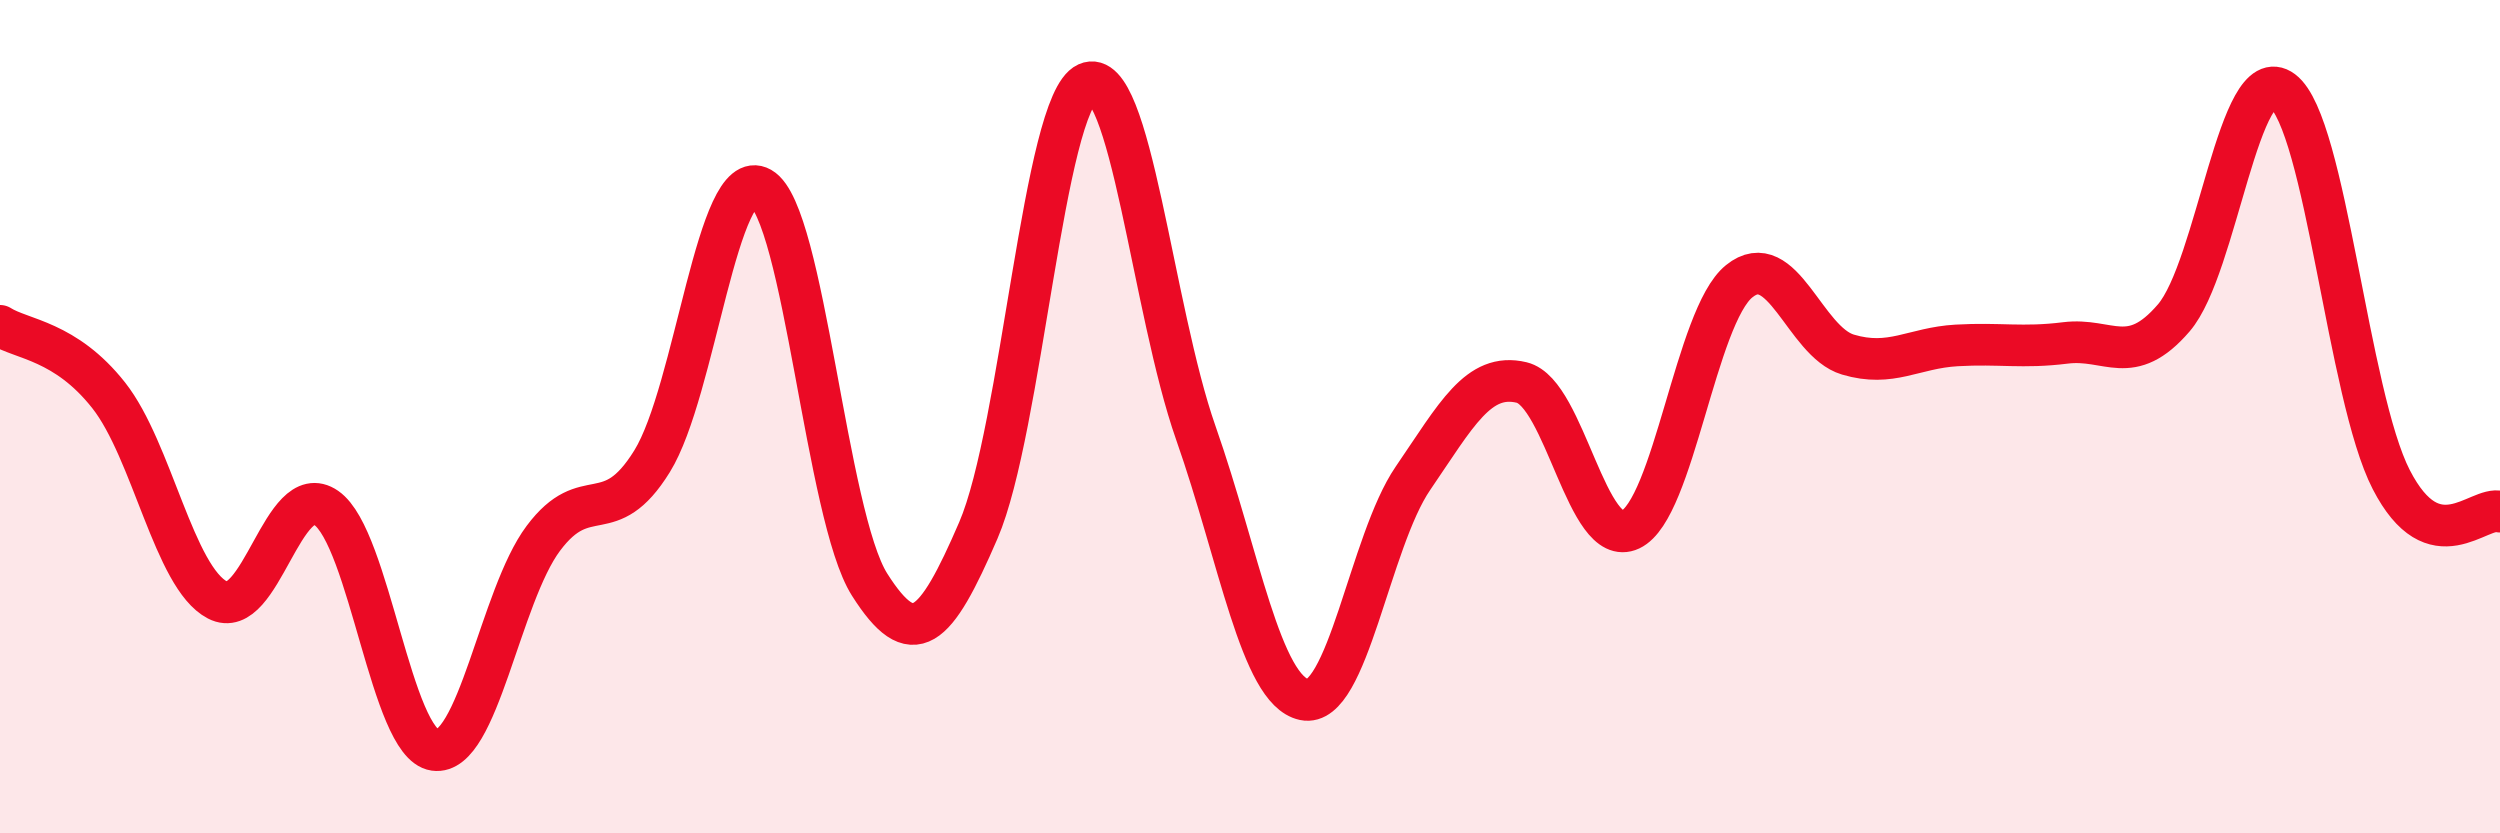
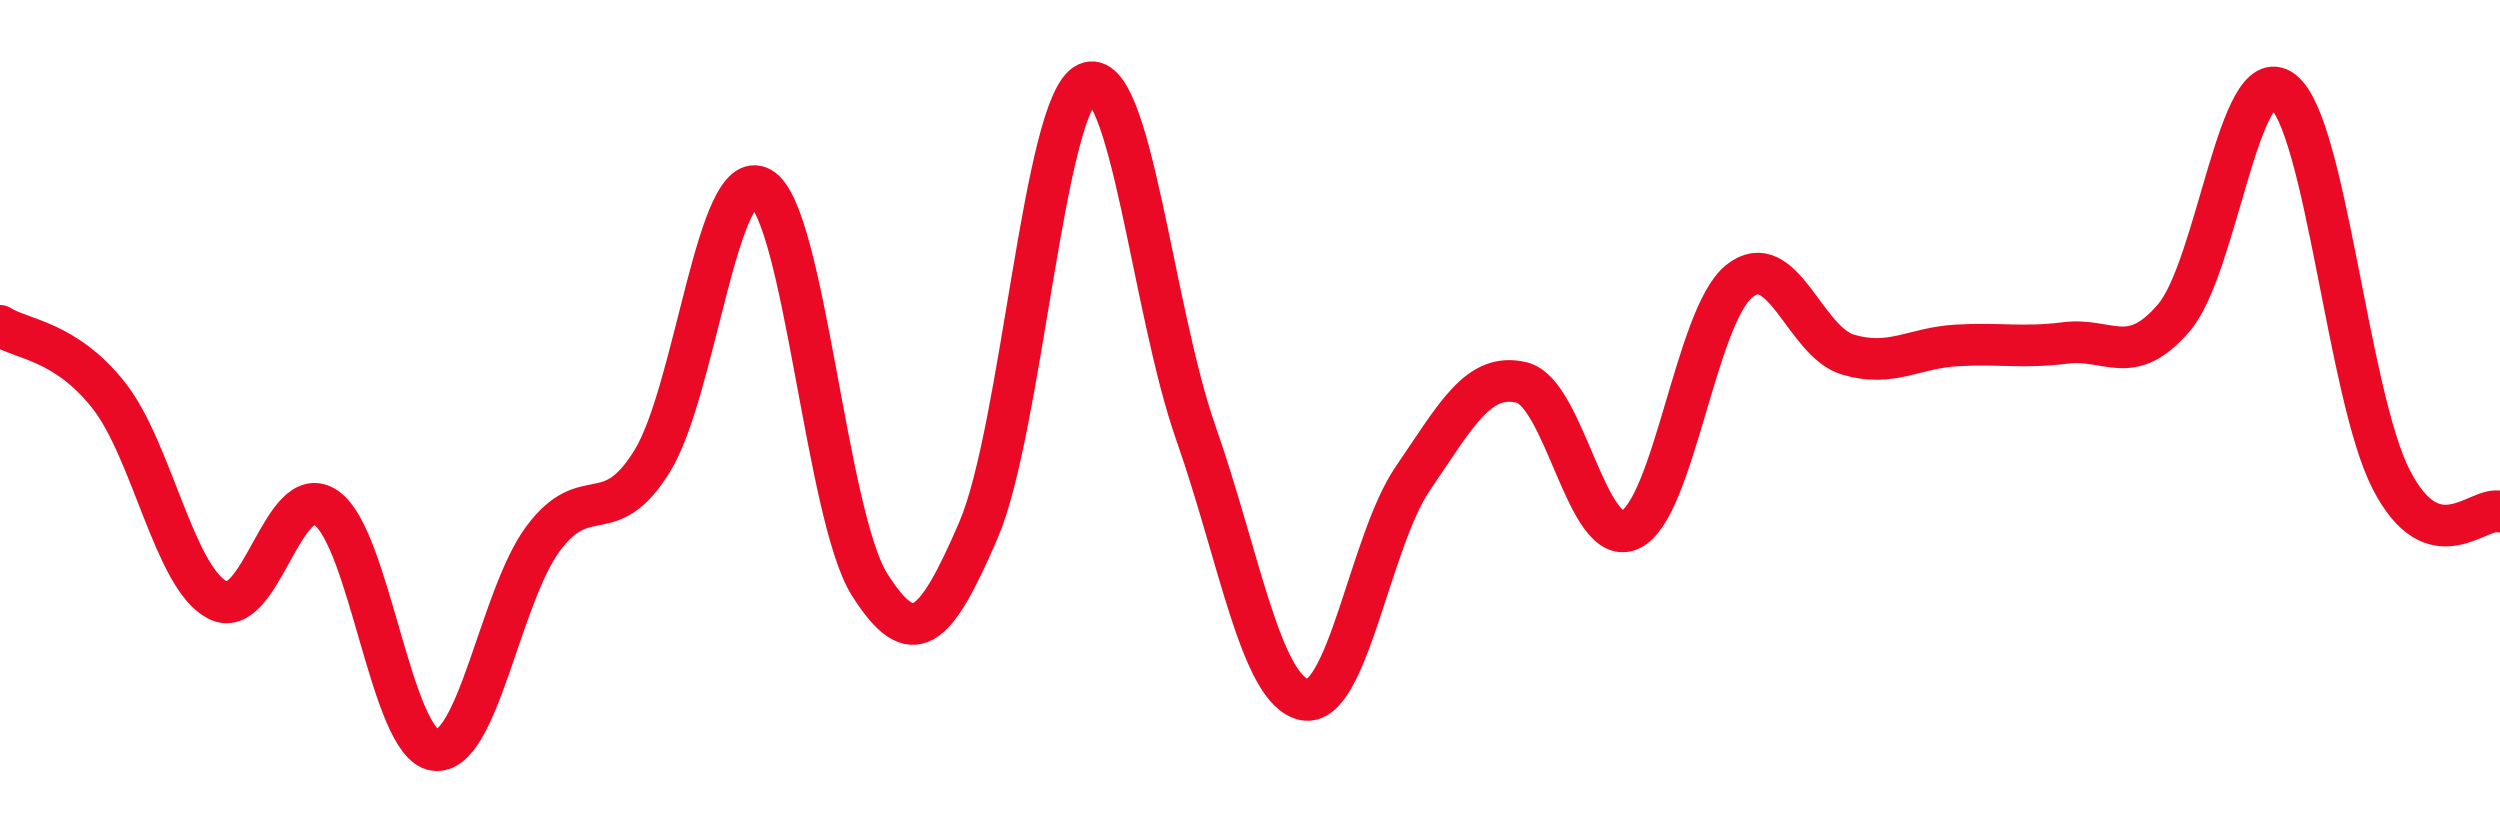
<svg xmlns="http://www.w3.org/2000/svg" width="60" height="20" viewBox="0 0 60 20">
-   <path d="M 0,7.82 C 0.52,8.15 1.57,8.17 2.61,9.49 C 3.65,10.81 4.18,13.86 5.22,14.4 C 6.26,14.94 6.79,11.47 7.83,12.19 C 8.87,12.91 9.39,17.85 10.43,18 C 11.47,18.15 12,14.31 13.04,12.92 C 14.08,11.53 14.61,12.75 15.65,11.07 C 16.69,9.39 17.22,3.92 18.26,4.51 C 19.3,5.1 19.83,12.39 20.87,14.03 C 21.91,15.67 22.44,15.14 23.48,12.73 C 24.52,10.32 25.05,2.47 26.09,2 C 27.13,1.53 27.66,7.43 28.7,10.39 C 29.74,13.35 30.26,16.57 31.3,16.79 C 32.34,17.01 32.87,13 33.91,11.48 C 34.95,9.96 35.48,8.93 36.52,9.18 C 37.56,9.43 38.09,13.2 39.13,12.71 C 40.17,12.22 40.7,7.59 41.74,6.75 C 42.78,5.91 43.31,8.2 44.35,8.51 C 45.39,8.82 45.92,8.35 46.96,8.29 C 48,8.23 48.53,8.36 49.57,8.23 C 50.61,8.1 51.13,8.84 52.17,7.63 C 53.21,6.42 53.74,1.4 54.78,2.18 C 55.82,2.96 56.35,9.49 57.39,11.51 C 58.43,13.53 59.48,12.13 60,12.28L60 20L0 20Z" fill="#EB0A25" opacity="0.1" stroke-linecap="round" stroke-linejoin="round" />
  <path d="M 0,7.82 C 0.52,8.15 1.57,8.17 2.61,9.49 C 3.65,10.81 4.18,13.86 5.22,14.4 C 6.26,14.94 6.79,11.47 7.83,12.19 C 8.87,12.91 9.39,17.85 10.43,18 C 11.47,18.15 12,14.31 13.04,12.92 C 14.08,11.53 14.61,12.75 15.65,11.07 C 16.69,9.39 17.22,3.92 18.26,4.51 C 19.3,5.1 19.83,12.39 20.87,14.03 C 21.91,15.67 22.44,15.14 23.48,12.73 C 24.52,10.32 25.05,2.47 26.09,2 C 27.13,1.53 27.66,7.43 28.7,10.39 C 29.74,13.35 30.26,16.57 31.3,16.79 C 32.34,17.01 32.87,13 33.91,11.48 C 34.95,9.96 35.48,8.93 36.52,9.18 C 37.56,9.43 38.09,13.2 39.13,12.71 C 40.17,12.22 40.7,7.59 41.74,6.75 C 42.78,5.91 43.31,8.2 44.35,8.51 C 45.39,8.82 45.92,8.35 46.96,8.29 C 48,8.23 48.53,8.36 49.57,8.23 C 50.61,8.1 51.13,8.84 52.17,7.63 C 53.21,6.42 53.74,1.4 54.78,2.18 C 55.82,2.96 56.35,9.49 57.39,11.51 C 58.43,13.53 59.48,12.13 60,12.28" stroke="#EB0A25" stroke-width="1" fill="none" stroke-linecap="round" stroke-linejoin="round" />
</svg>